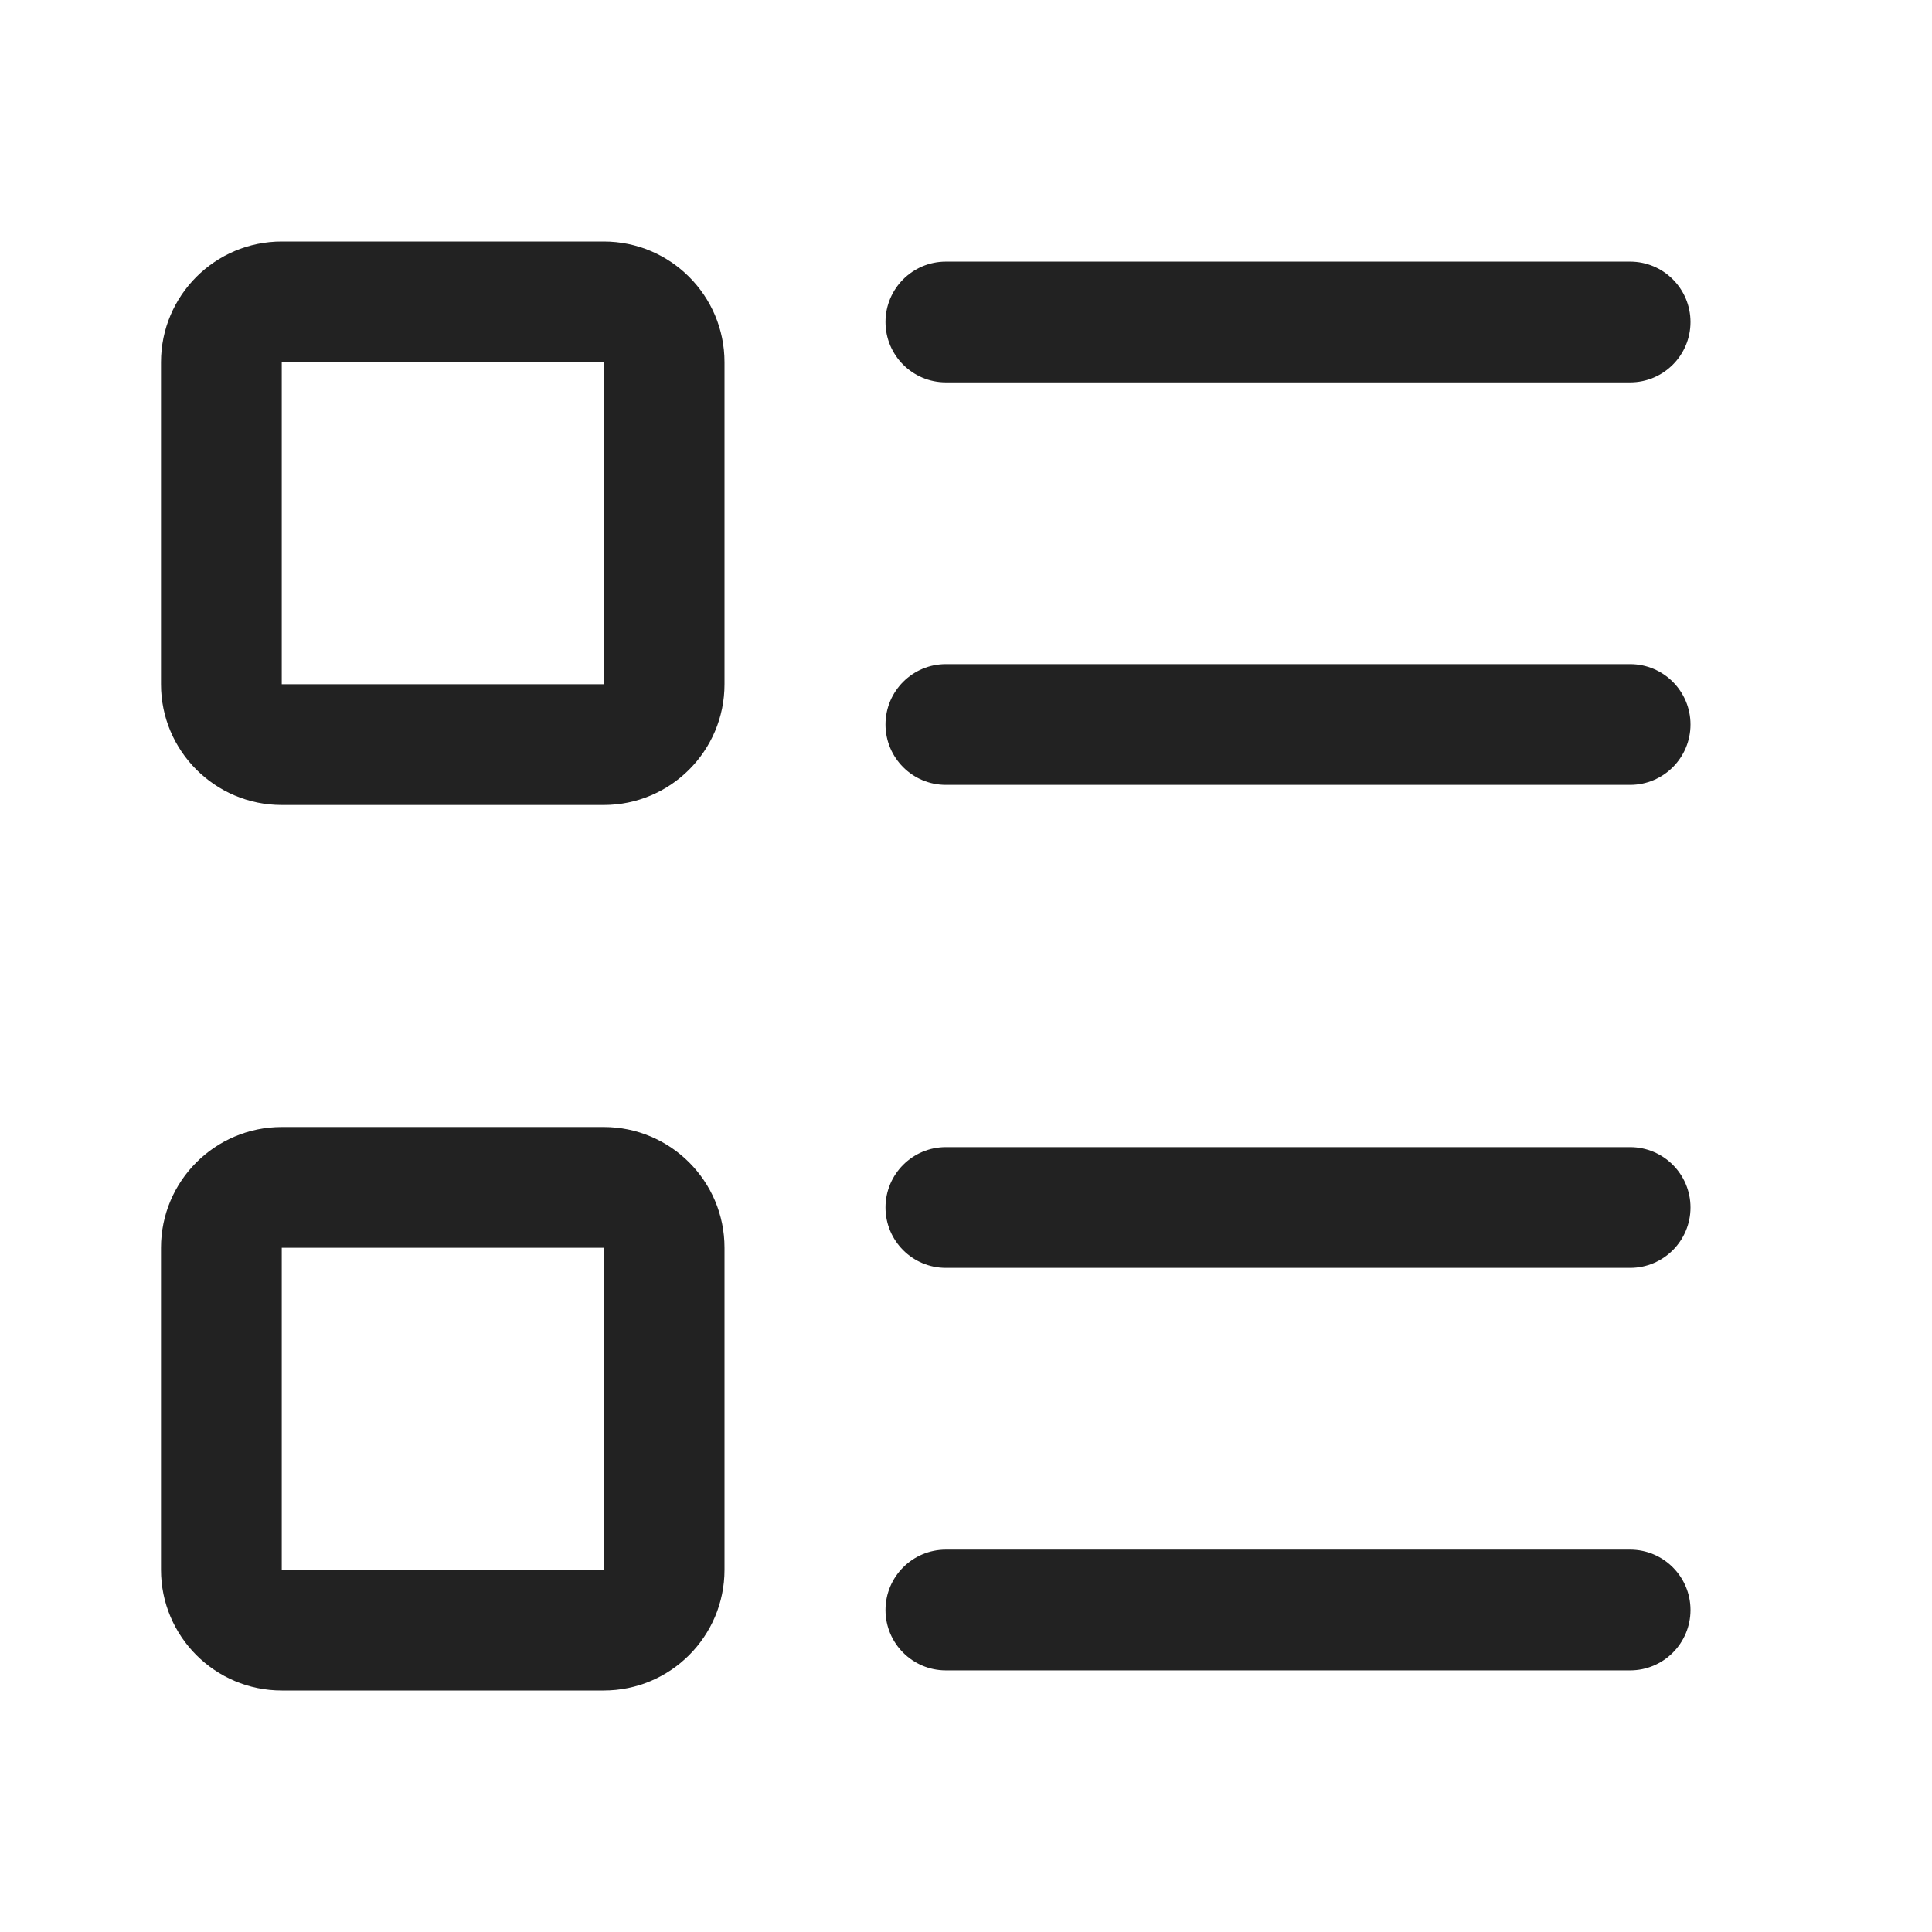
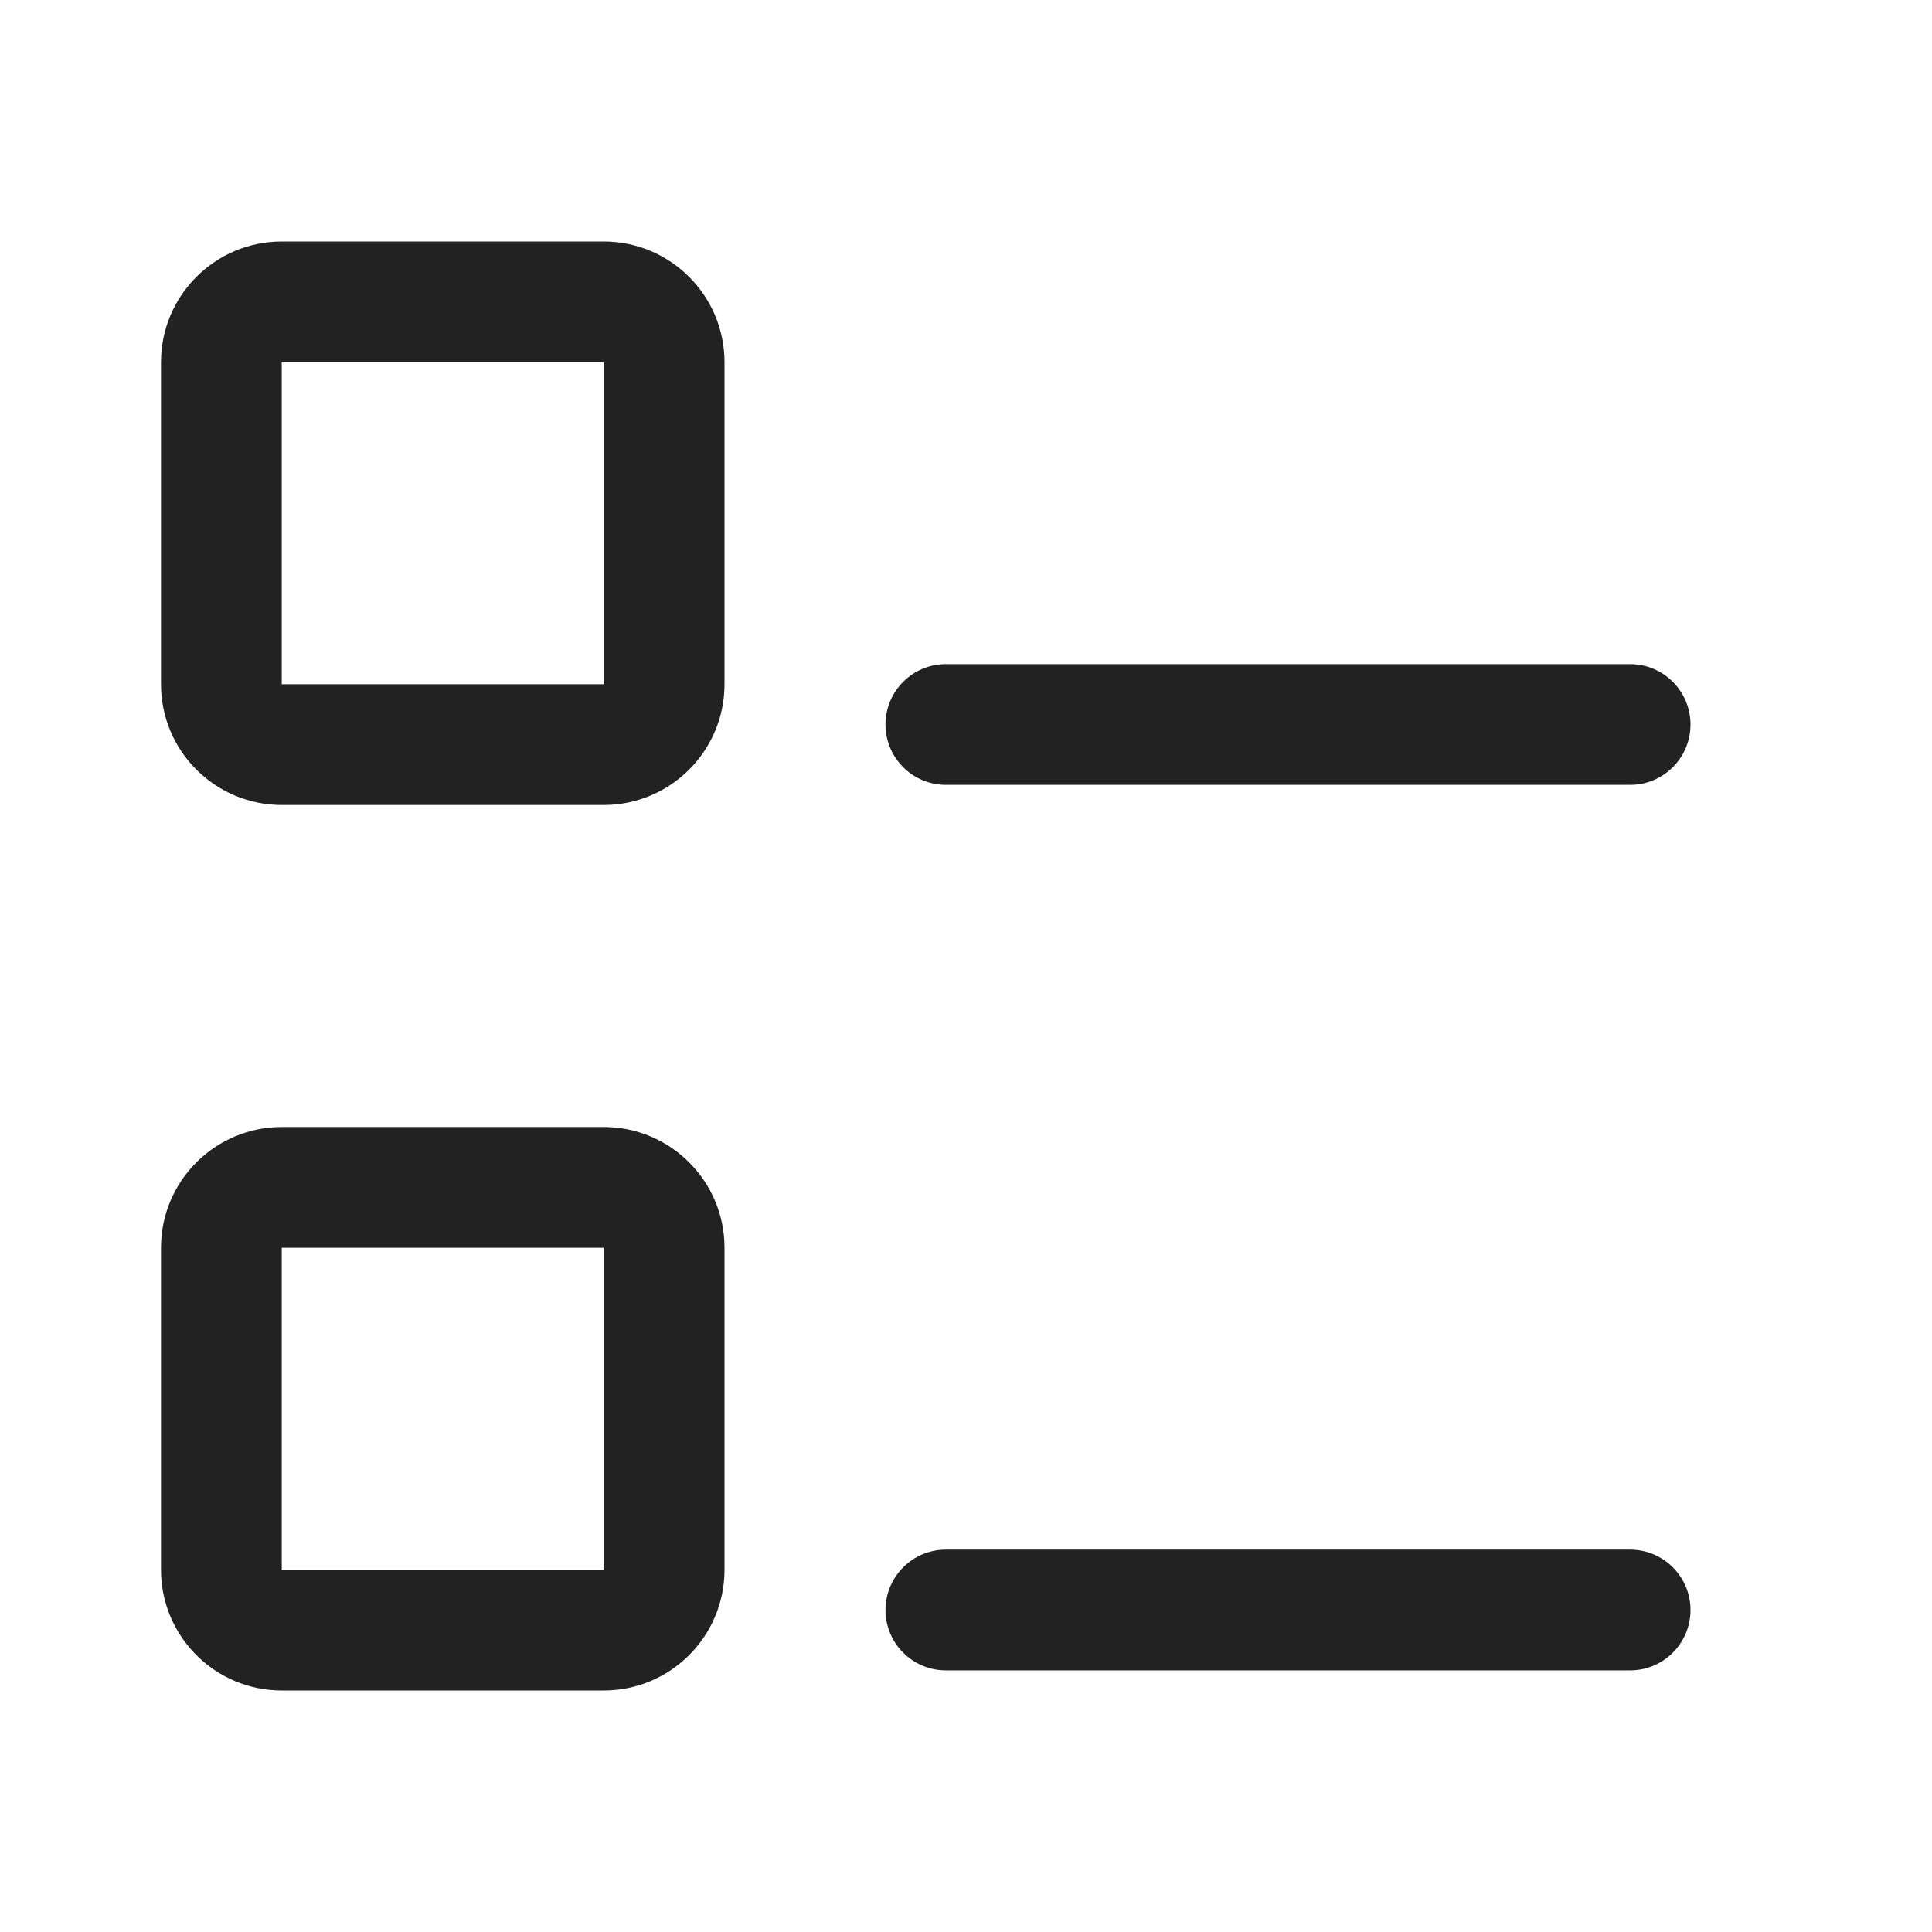
<svg xmlns="http://www.w3.org/2000/svg" width="24" height="24" viewBox="0 0 24 24" fill="none">
  <path fill-rule="evenodd" clip-rule="evenodd" d="M2 4.5C2 3.672 2.672 3 3.5 3H7.5C8.328 3 9 3.672 9 4.5V8.5C9 9.328 8.328 10 7.5 10H3.5C2.672 10 2 9.328 2 8.5V4.5ZM7.5 4.5H3.5V8.5H7.5V4.5Z" fill="#222222" />
-   <path d="M11.75 3.25C11.336 3.25 11 3.586 11 4C11 4.414 11.336 4.75 11.75 4.75H20.25C20.664 4.75 21 4.414 21 4C21 3.586 20.664 3.25 20.25 3.25H11.75Z" fill="#222222" />
  <path d="M11 9C11 8.586 11.336 8.25 11.75 8.25H20.25C20.664 8.25 21 8.586 21 9C21 9.414 20.664 9.75 20.25 9.75H11.75C11.336 9.75 11 9.414 11 9Z" fill="#222222" />
-   <path d="M11.75 14.25C11.336 14.25 11 14.586 11 15C11 15.414 11.336 15.75 11.75 15.75H20.25C20.664 15.75 21 15.414 21 15C21 14.586 20.664 14.25 20.25 14.25H11.75Z" fill="#222222" />
  <path d="M11.75 19.25C11.336 19.25 11 19.586 11 20C11 20.414 11.336 20.75 11.75 20.75H20.25C20.664 20.75 21 20.414 21 20C21 19.586 20.664 19.25 20.25 19.25H11.75Z" fill="#222222" />
  <path fill-rule="evenodd" clip-rule="evenodd" d="M3.5 14C2.672 14 2 14.672 2 15.5V19.5C2 20.328 2.672 21 3.5 21H7.5C8.328 21 9 20.328 9 19.5V15.5C9 14.672 8.328 14 7.5 14H3.5ZM3.5 15.5H7.5V19.5H3.5V15.5Z" fill="#222222" />
</svg>